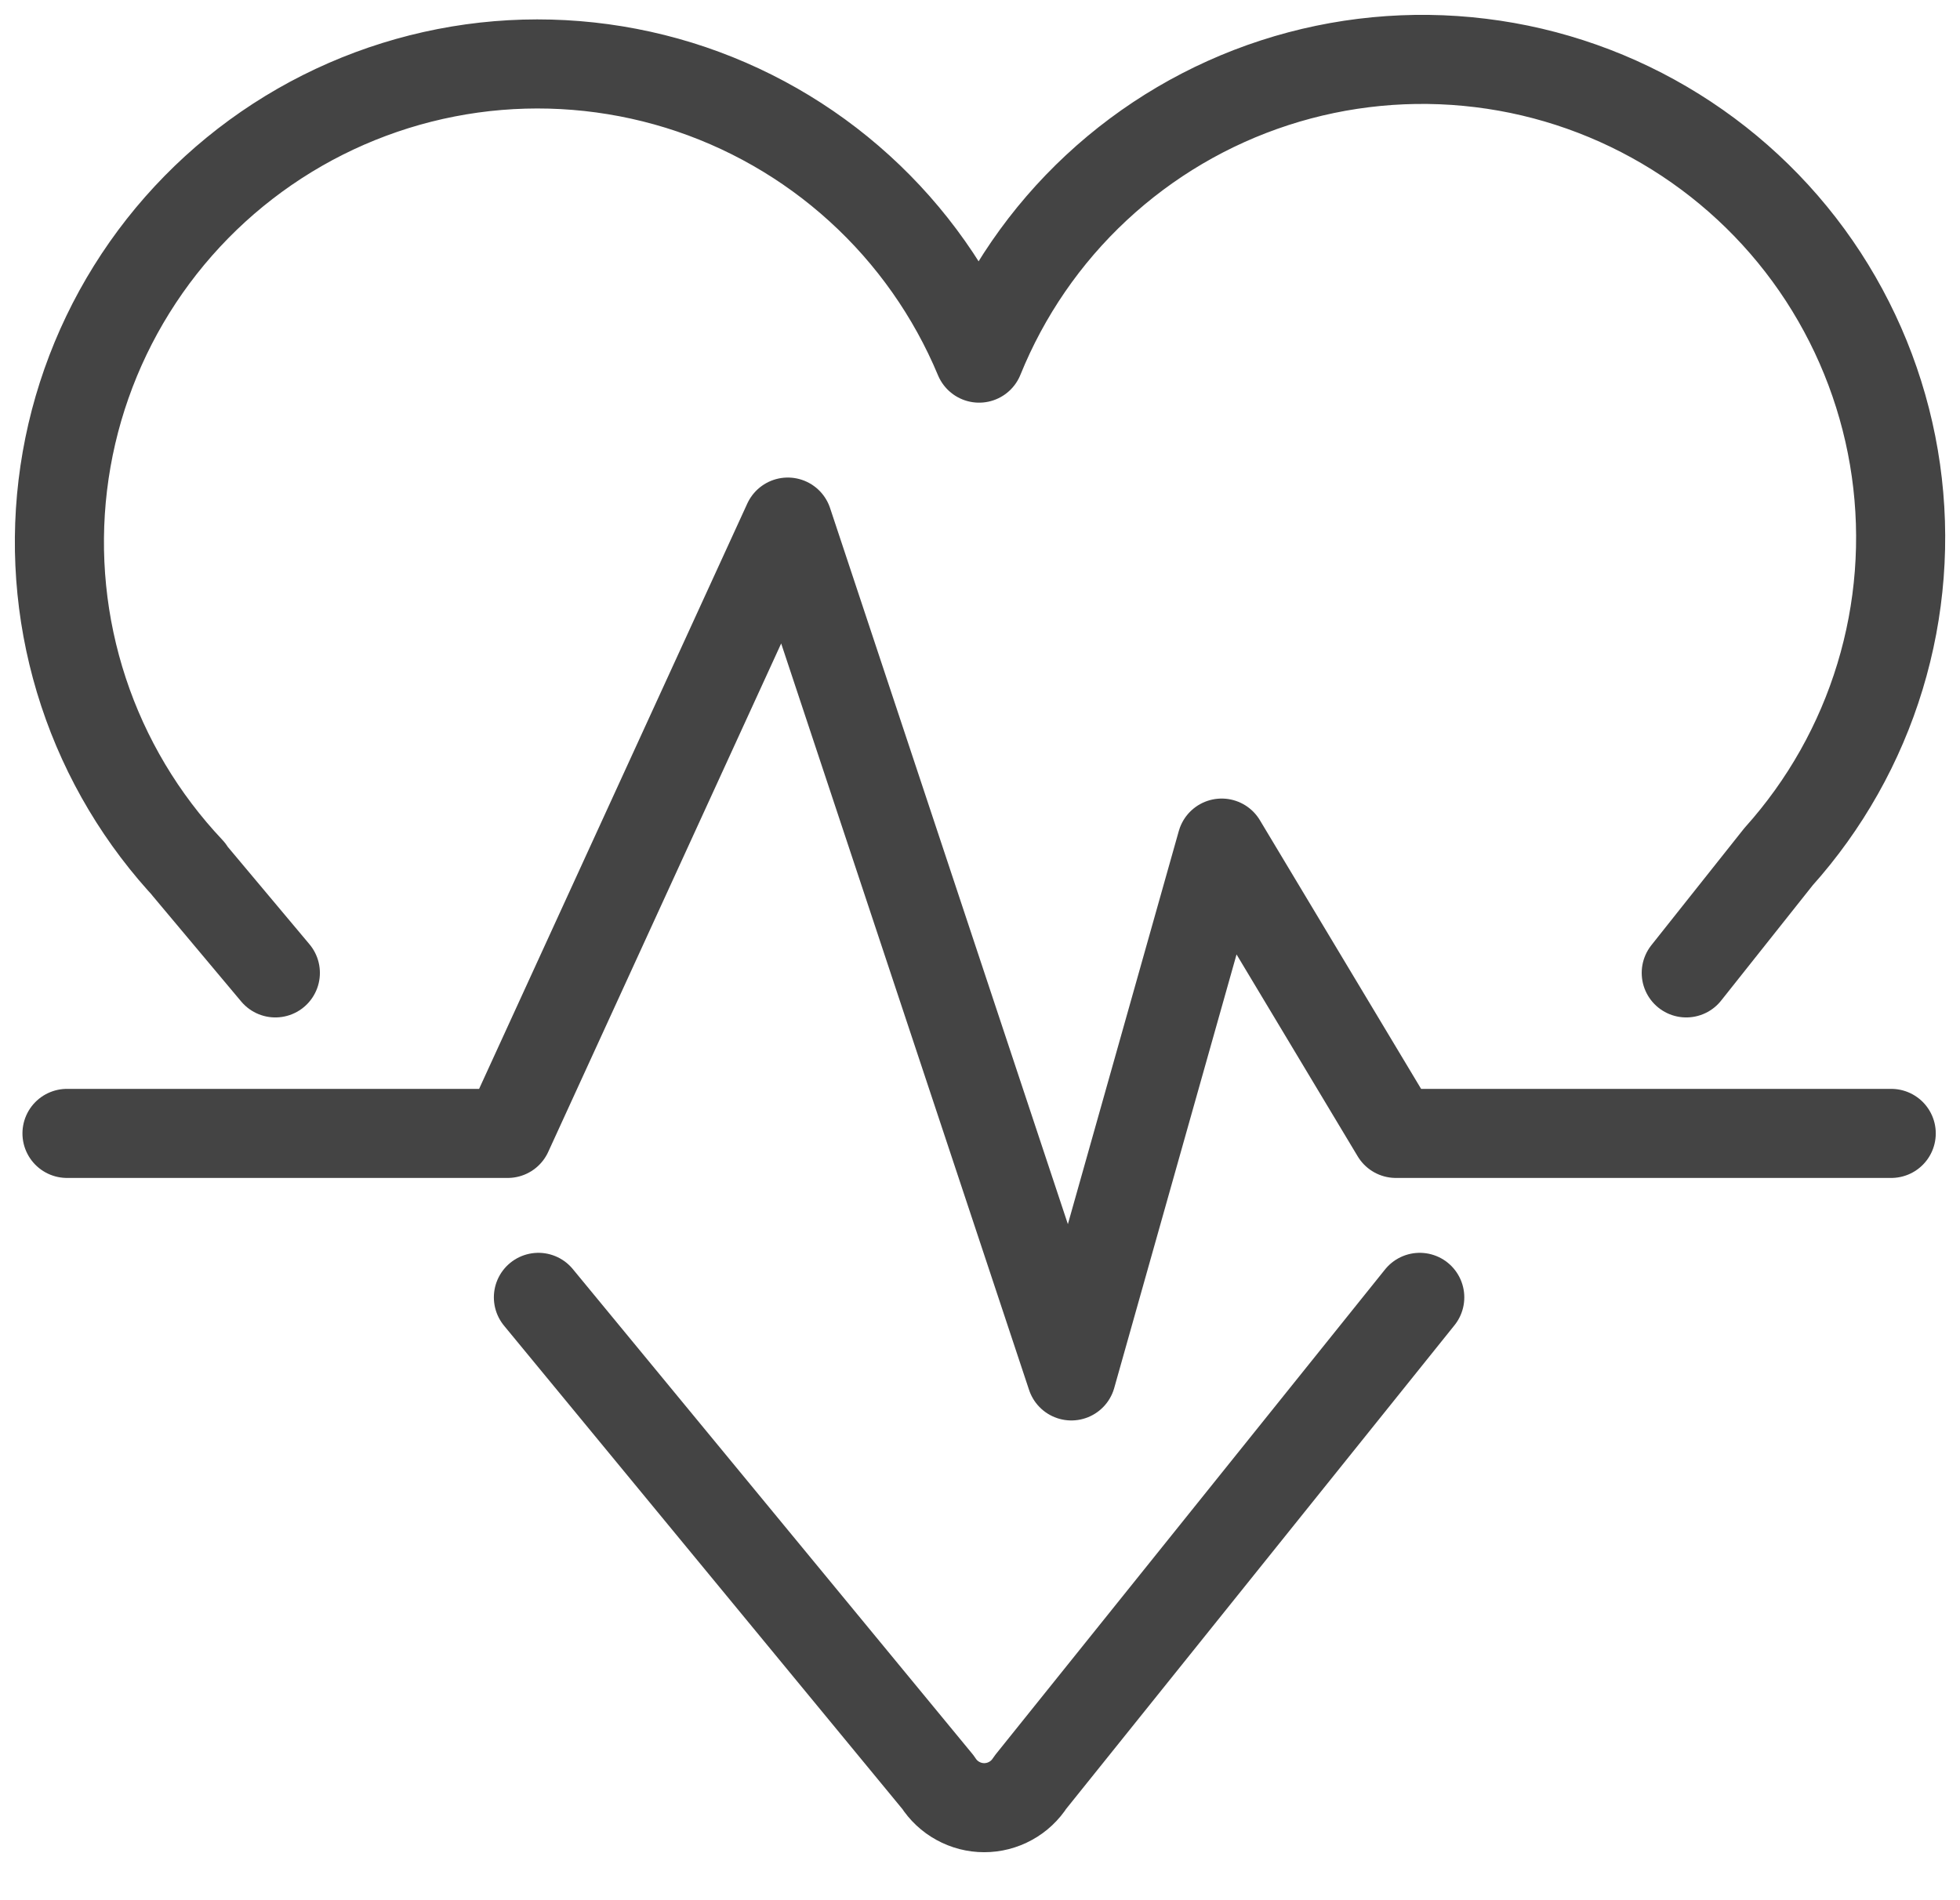
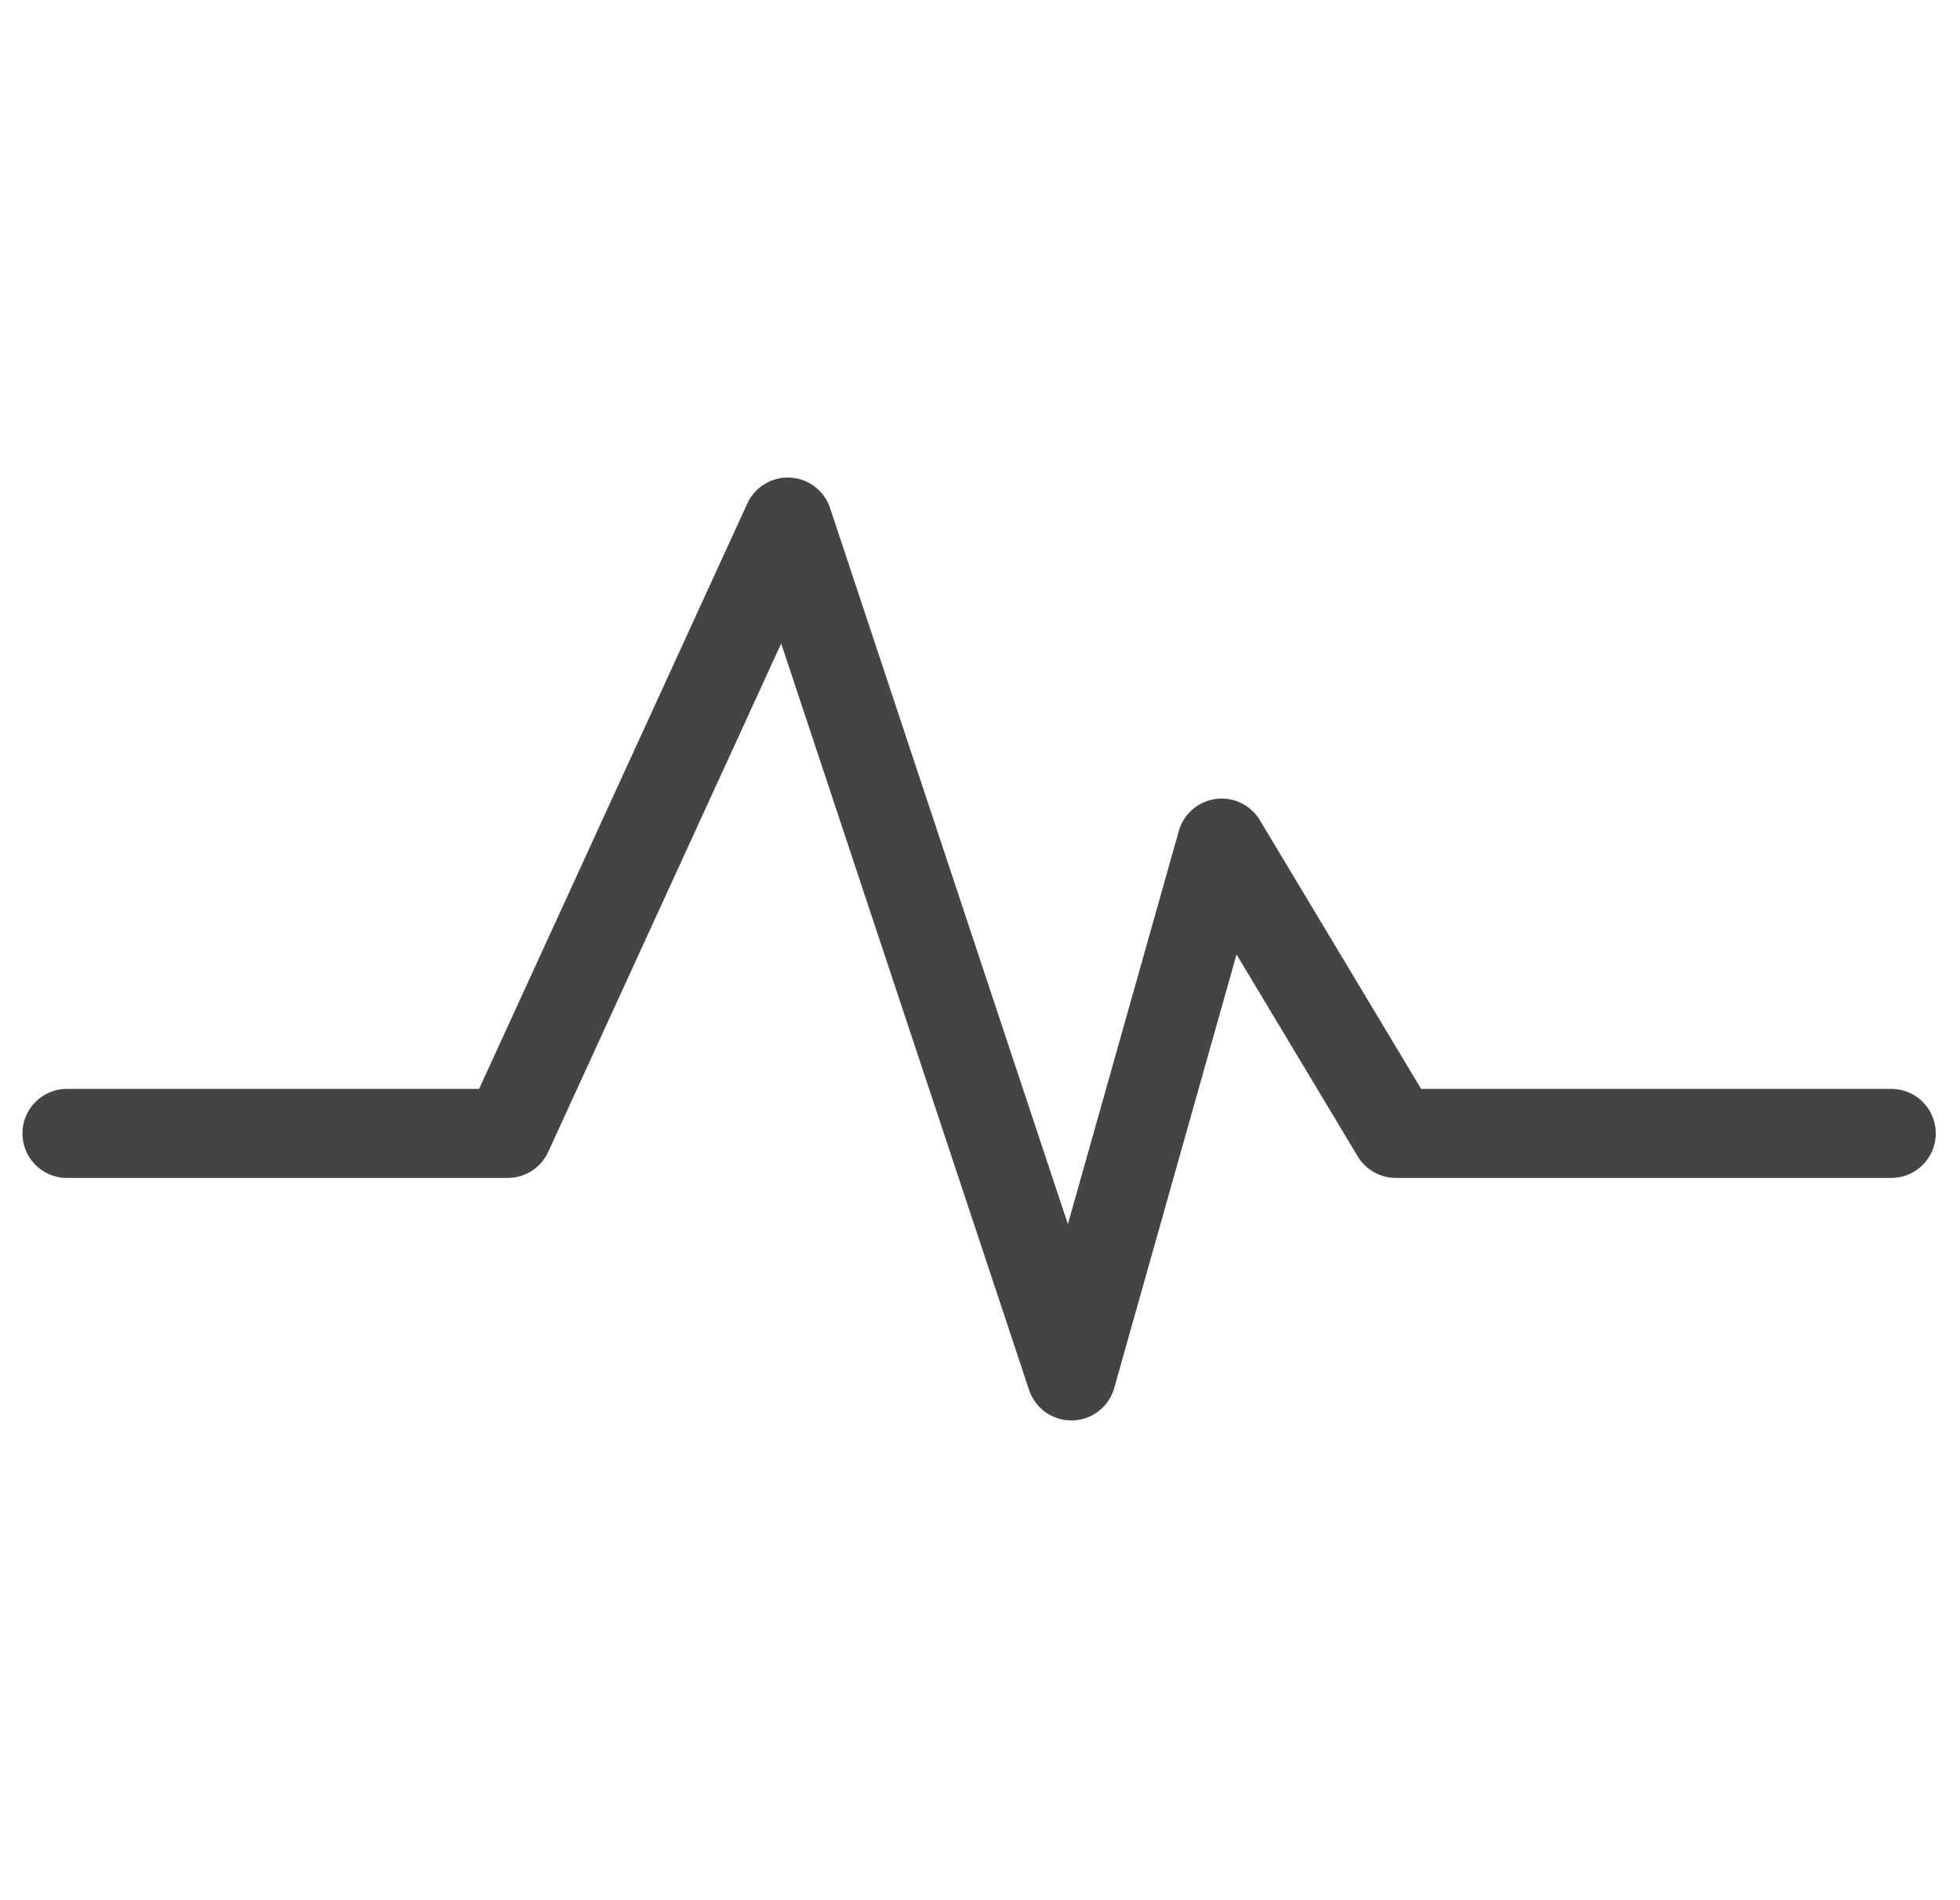
<svg xmlns="http://www.w3.org/2000/svg" width="33" height="32" viewBox="0 0 33 32" fill="none">
  <path d="M1.128 19.087H8.548L13.264 8.792L18.038 23.171L20.569 14.198L23.502 19.087H31.842" stroke="#444444" stroke-width="1.5" stroke-linecap="round" stroke-linejoin="round" />
-   <path d="M3.198 14.658C2.388 13.8 1.776 12.775 1.406 11.654C1.036 10.533 0.917 9.345 1.057 8.173C1.197 7.001 1.593 5.875 2.217 4.873C2.841 3.871 3.677 3.019 4.667 2.376C5.657 1.733 6.776 1.316 7.945 1.153C9.114 0.991 10.304 1.088 11.432 1.436C12.559 1.785 13.596 2.377 14.469 3.171C15.343 3.965 16.031 4.942 16.485 6.031C16.926 4.942 17.599 3.962 18.459 3.161C19.319 2.36 20.343 1.757 21.46 1.394C22.578 1.031 23.761 0.917 24.927 1.06C26.094 1.202 27.214 1.599 28.211 2.221C29.208 2.843 30.057 3.675 30.698 4.66C31.338 5.645 31.756 6.758 31.921 7.921C32.086 9.084 31.995 10.27 31.653 11.394C31.312 12.518 30.728 13.554 29.944 14.428L28.391 16.384M9.065 21.848L15.794 30.015C15.878 30.146 15.992 30.254 16.128 30.328C16.264 30.403 16.416 30.442 16.571 30.442C16.726 30.442 16.878 30.403 17.014 30.328C17.15 30.254 17.264 30.146 17.348 30.015L23.904 21.848M3.141 14.601L4.636 16.384" stroke="#444444" stroke-width="1.5" stroke-linecap="round" stroke-linejoin="round" />
</svg>